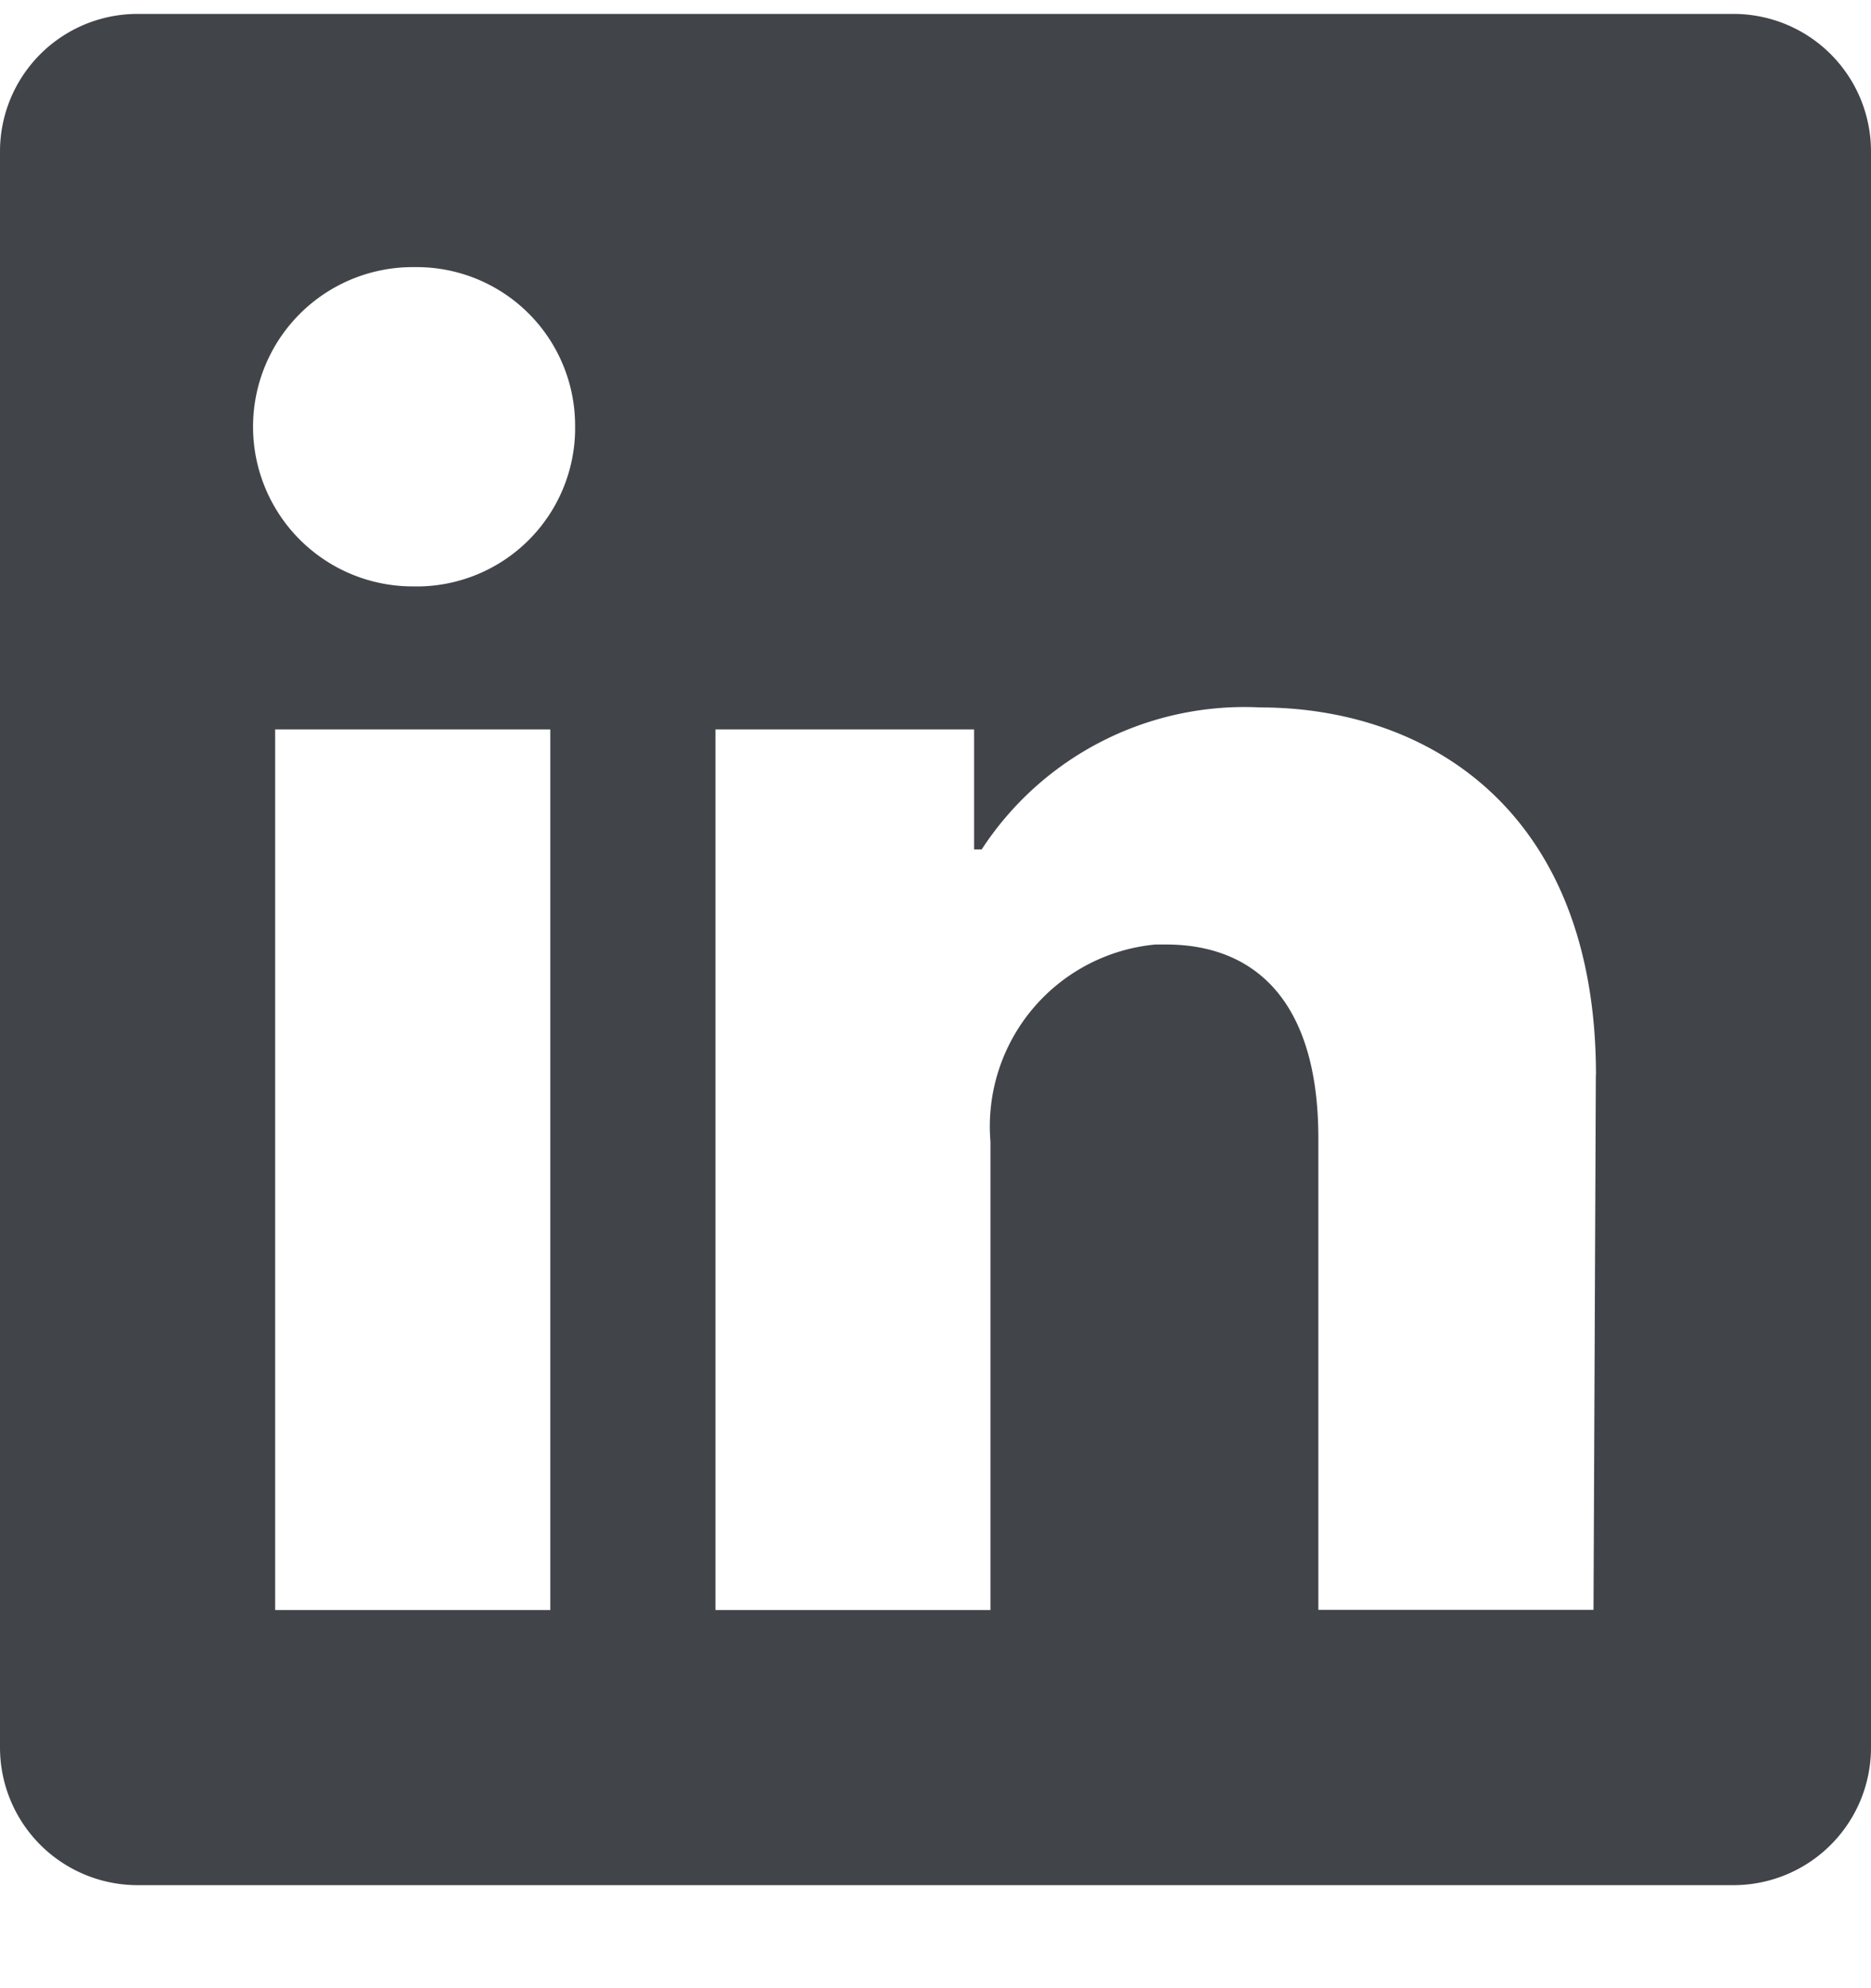
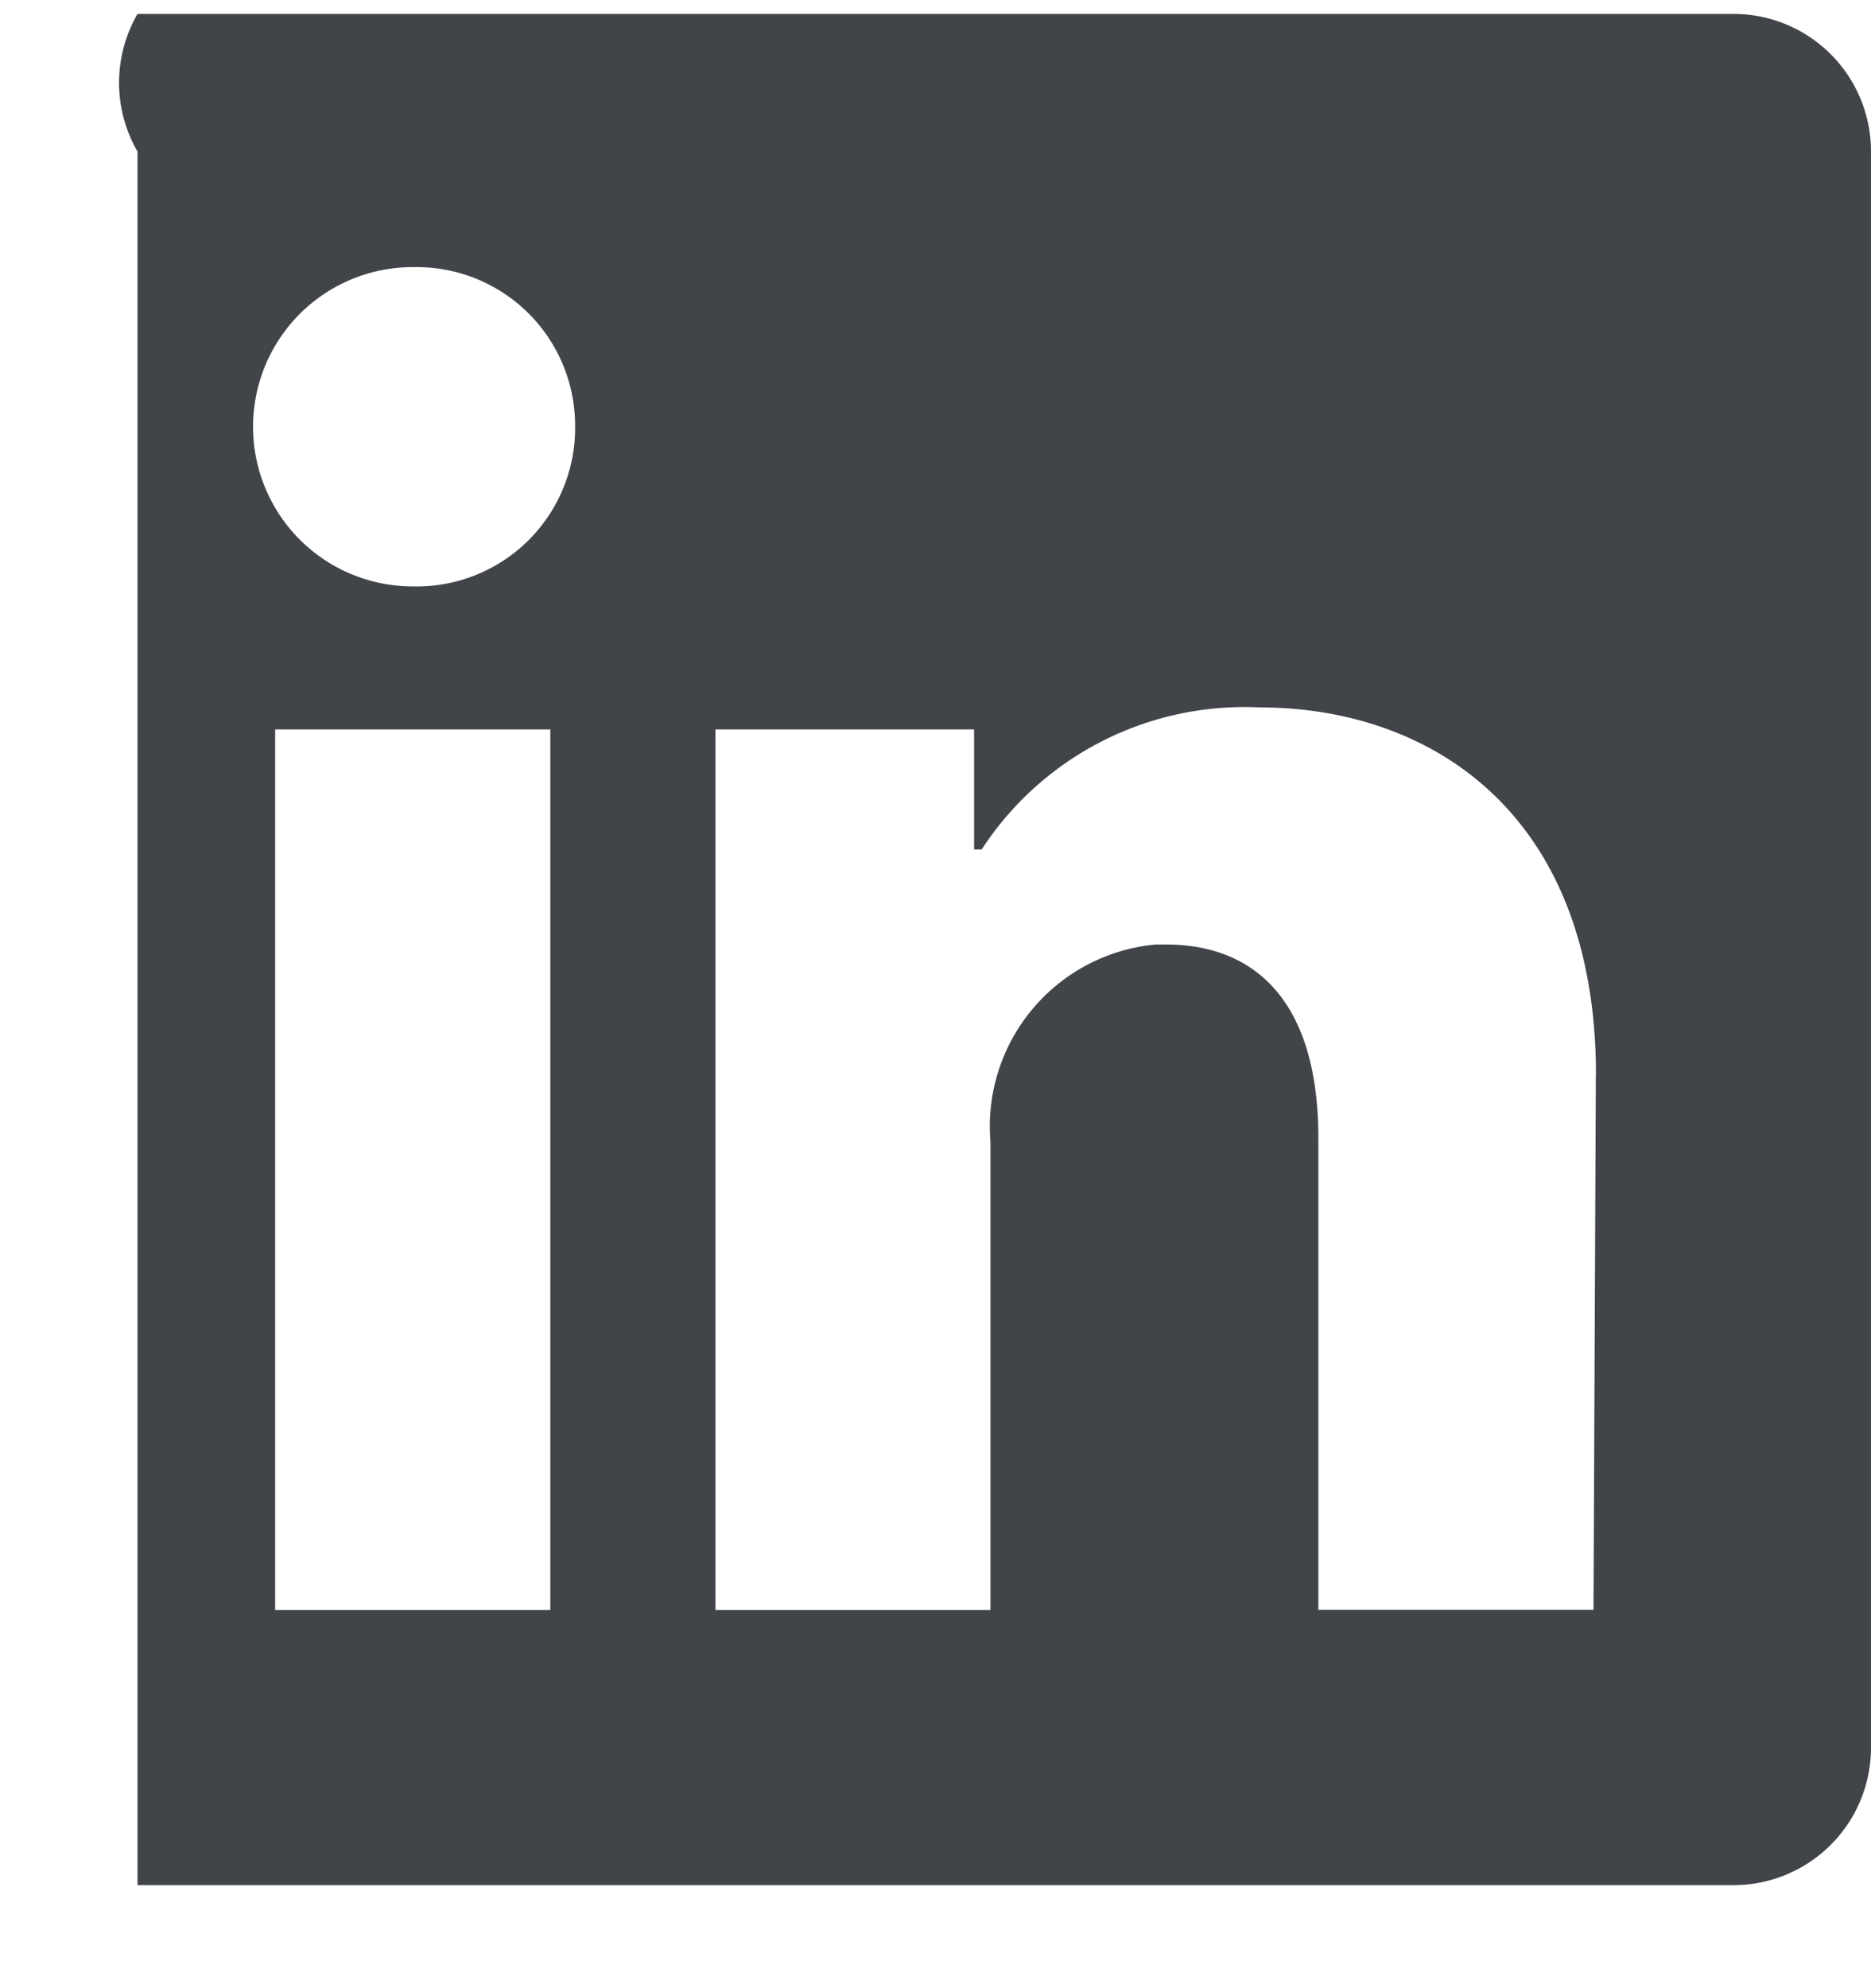
<svg xmlns="http://www.w3.org/2000/svg" width="16" height="17" fill="none" viewBox="0 0 16 17">
-   <path fill="#02060C" fill-opacity=".75" d="M16 1.296v13.647a1.176 1.176 0 0 1-1.177 1.176H1.176A1.177 1.177 0 0 1 0 14.943V1.296A1.176 1.176 0 0 1 1.176.119h13.647A1.176 1.176 0 0 1 16 1.296ZM4.706 6.237H2.353v7.53h2.353v-7.53Zm.212-2.588a1.355 1.355 0 0 0-1.346-1.365h-.043a1.365 1.365 0 1 0 0 2.73A1.355 1.355 0 0 0 4.918 3.69V3.65Zm8.73 5.543c0-2.263-1.44-3.143-2.871-3.143a2.682 2.682 0 0 0-2.382 1.214H8.33V6.237H6.118v7.53H8.47V9.761a1.562 1.562 0 0 1 1.411-1.685h.09c.748 0 1.303.47 1.303 1.656v4.033h2.353l.02-4.574Z" />
+   <path fill="#02060C" fill-opacity=".75" d="M16 1.296v13.647a1.176 1.176 0 0 1-1.177 1.176H1.176V1.296A1.176 1.176 0 0 1 1.176.119h13.647A1.176 1.176 0 0 1 16 1.296ZM4.706 6.237H2.353v7.53h2.353v-7.53Zm.212-2.588a1.355 1.355 0 0 0-1.346-1.365h-.043a1.365 1.365 0 1 0 0 2.73A1.355 1.355 0 0 0 4.918 3.69V3.65Zm8.73 5.543c0-2.263-1.44-3.143-2.871-3.143a2.682 2.682 0 0 0-2.382 1.214H8.33V6.237H6.118v7.53H8.47V9.761a1.562 1.562 0 0 1 1.411-1.685h.09c.748 0 1.303.47 1.303 1.656v4.033h2.353l.02-4.574Z" />
</svg>